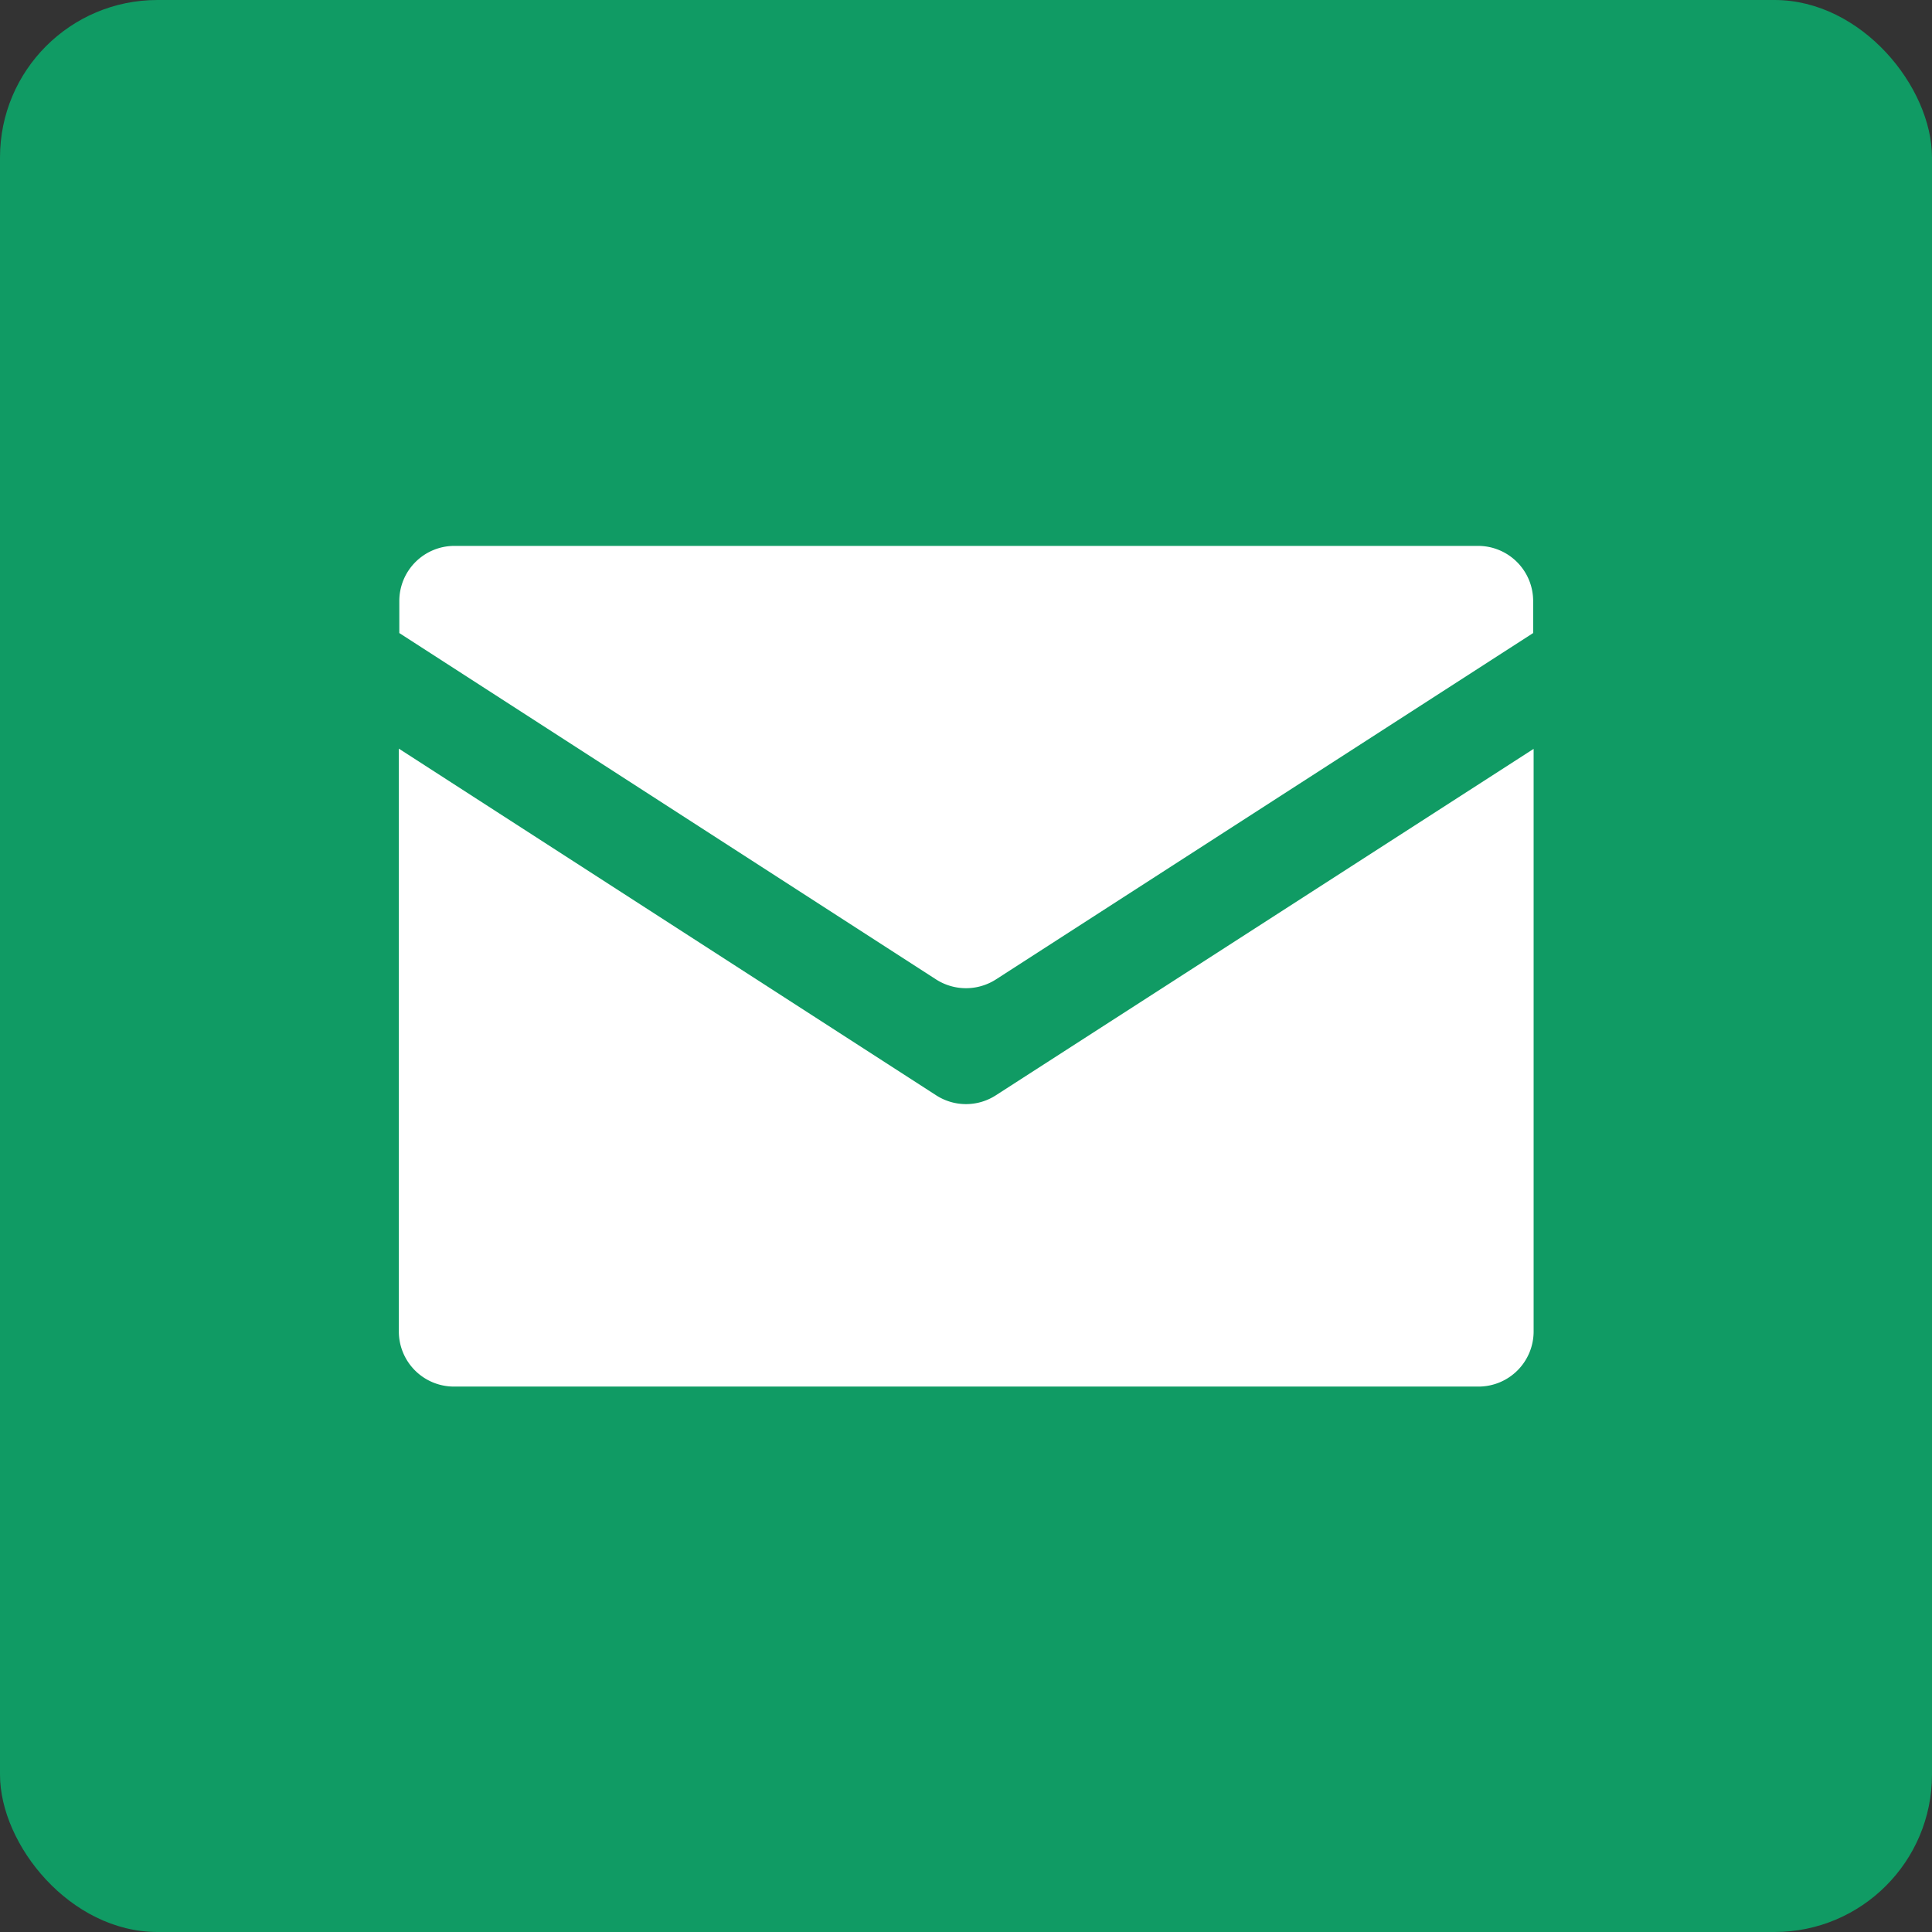
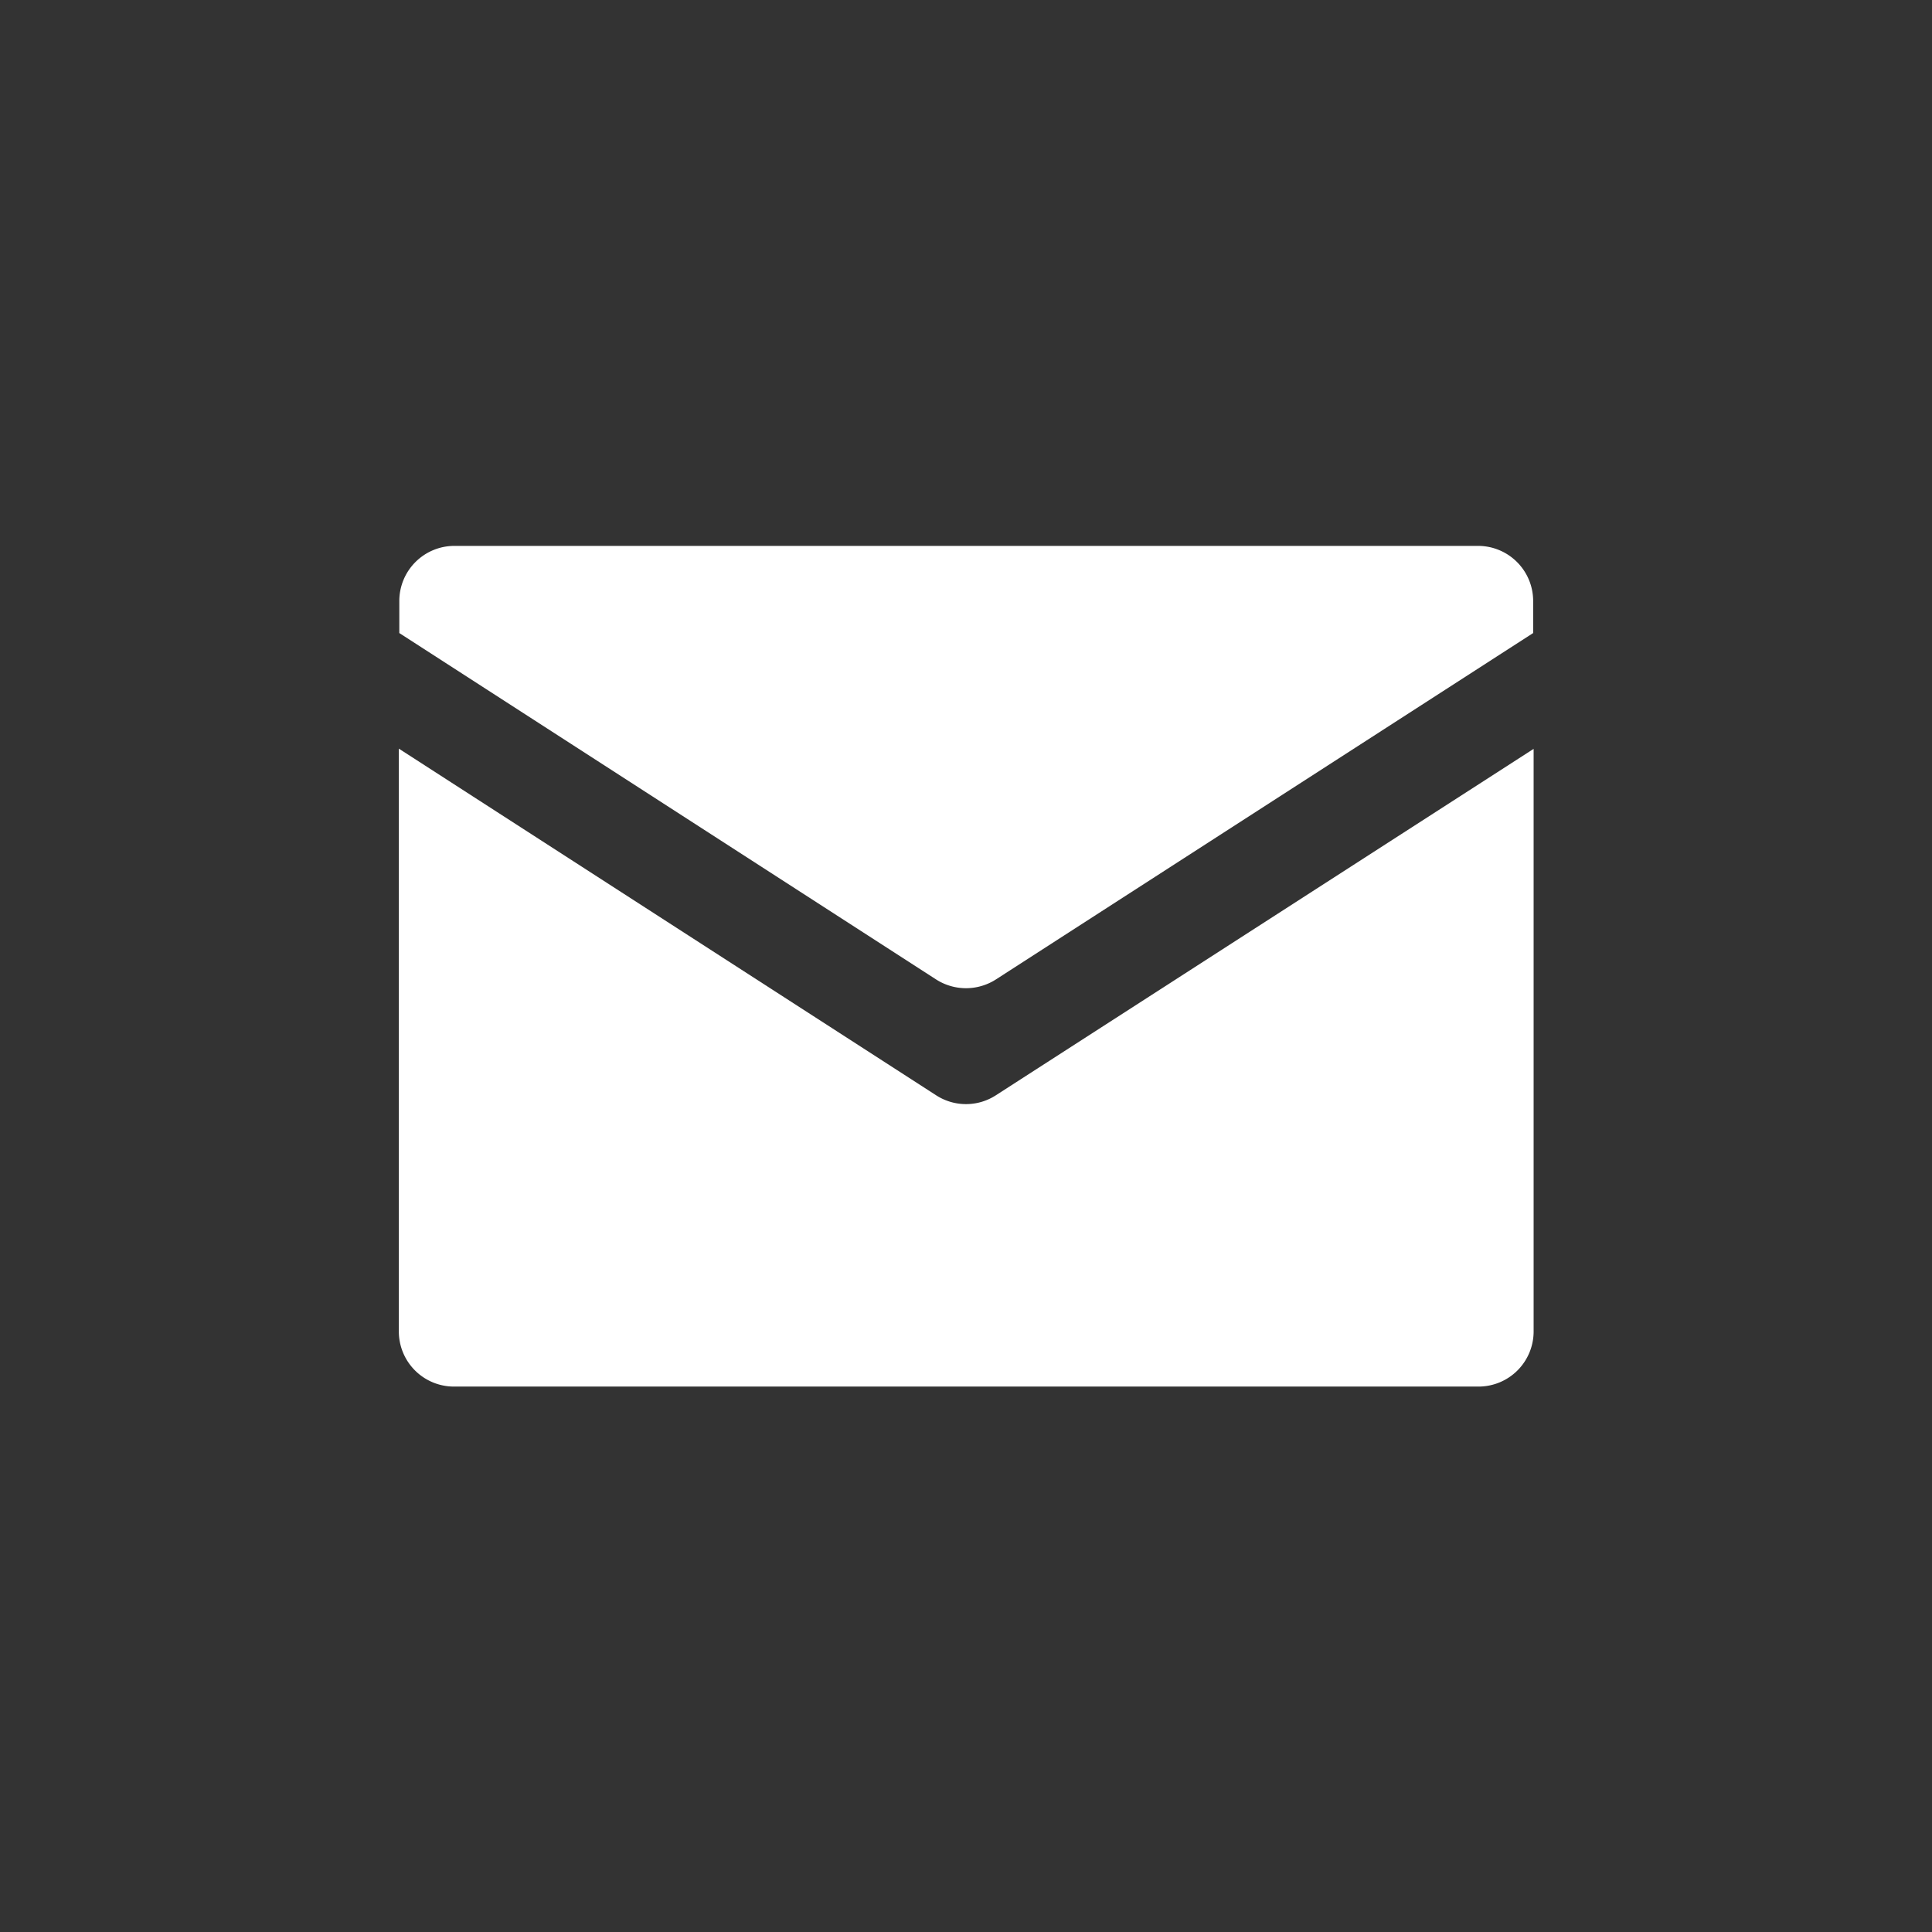
<svg xmlns="http://www.w3.org/2000/svg" id="Layer_1" data-name="Layer 1" viewBox="0 0 165.81 165.81">
  <rect x="0" y="0" width="165.81" height="165.81" fill="#333333" stroke="none" />
  <defs>
    <style>.cls-1{fill:#109b64;}.cls-2{fill:#fff;}</style>
  </defs>
-   <rect class="cls-1" width="165.81" height="165.81" rx="13.51" />
  <path class="cls-2" d="M85.47,84.06l46.11-29.73V51.58a4.73,4.73,0,0,0-4.73-4.73H39a4.73,4.73,0,0,0-4.73,4.73v2.75L80.34,84.06A4.76,4.76,0,0,0,85.47,84.06Z" />
  <path class="cls-2" d="M80.34,94,34.23,64.25v50A4.73,4.73,0,0,0,39,119h87.89a4.73,4.73,0,0,0,4.73-4.73v-50L85.47,94A4.72,4.72,0,0,1,80.34,94Z" />
</svg>